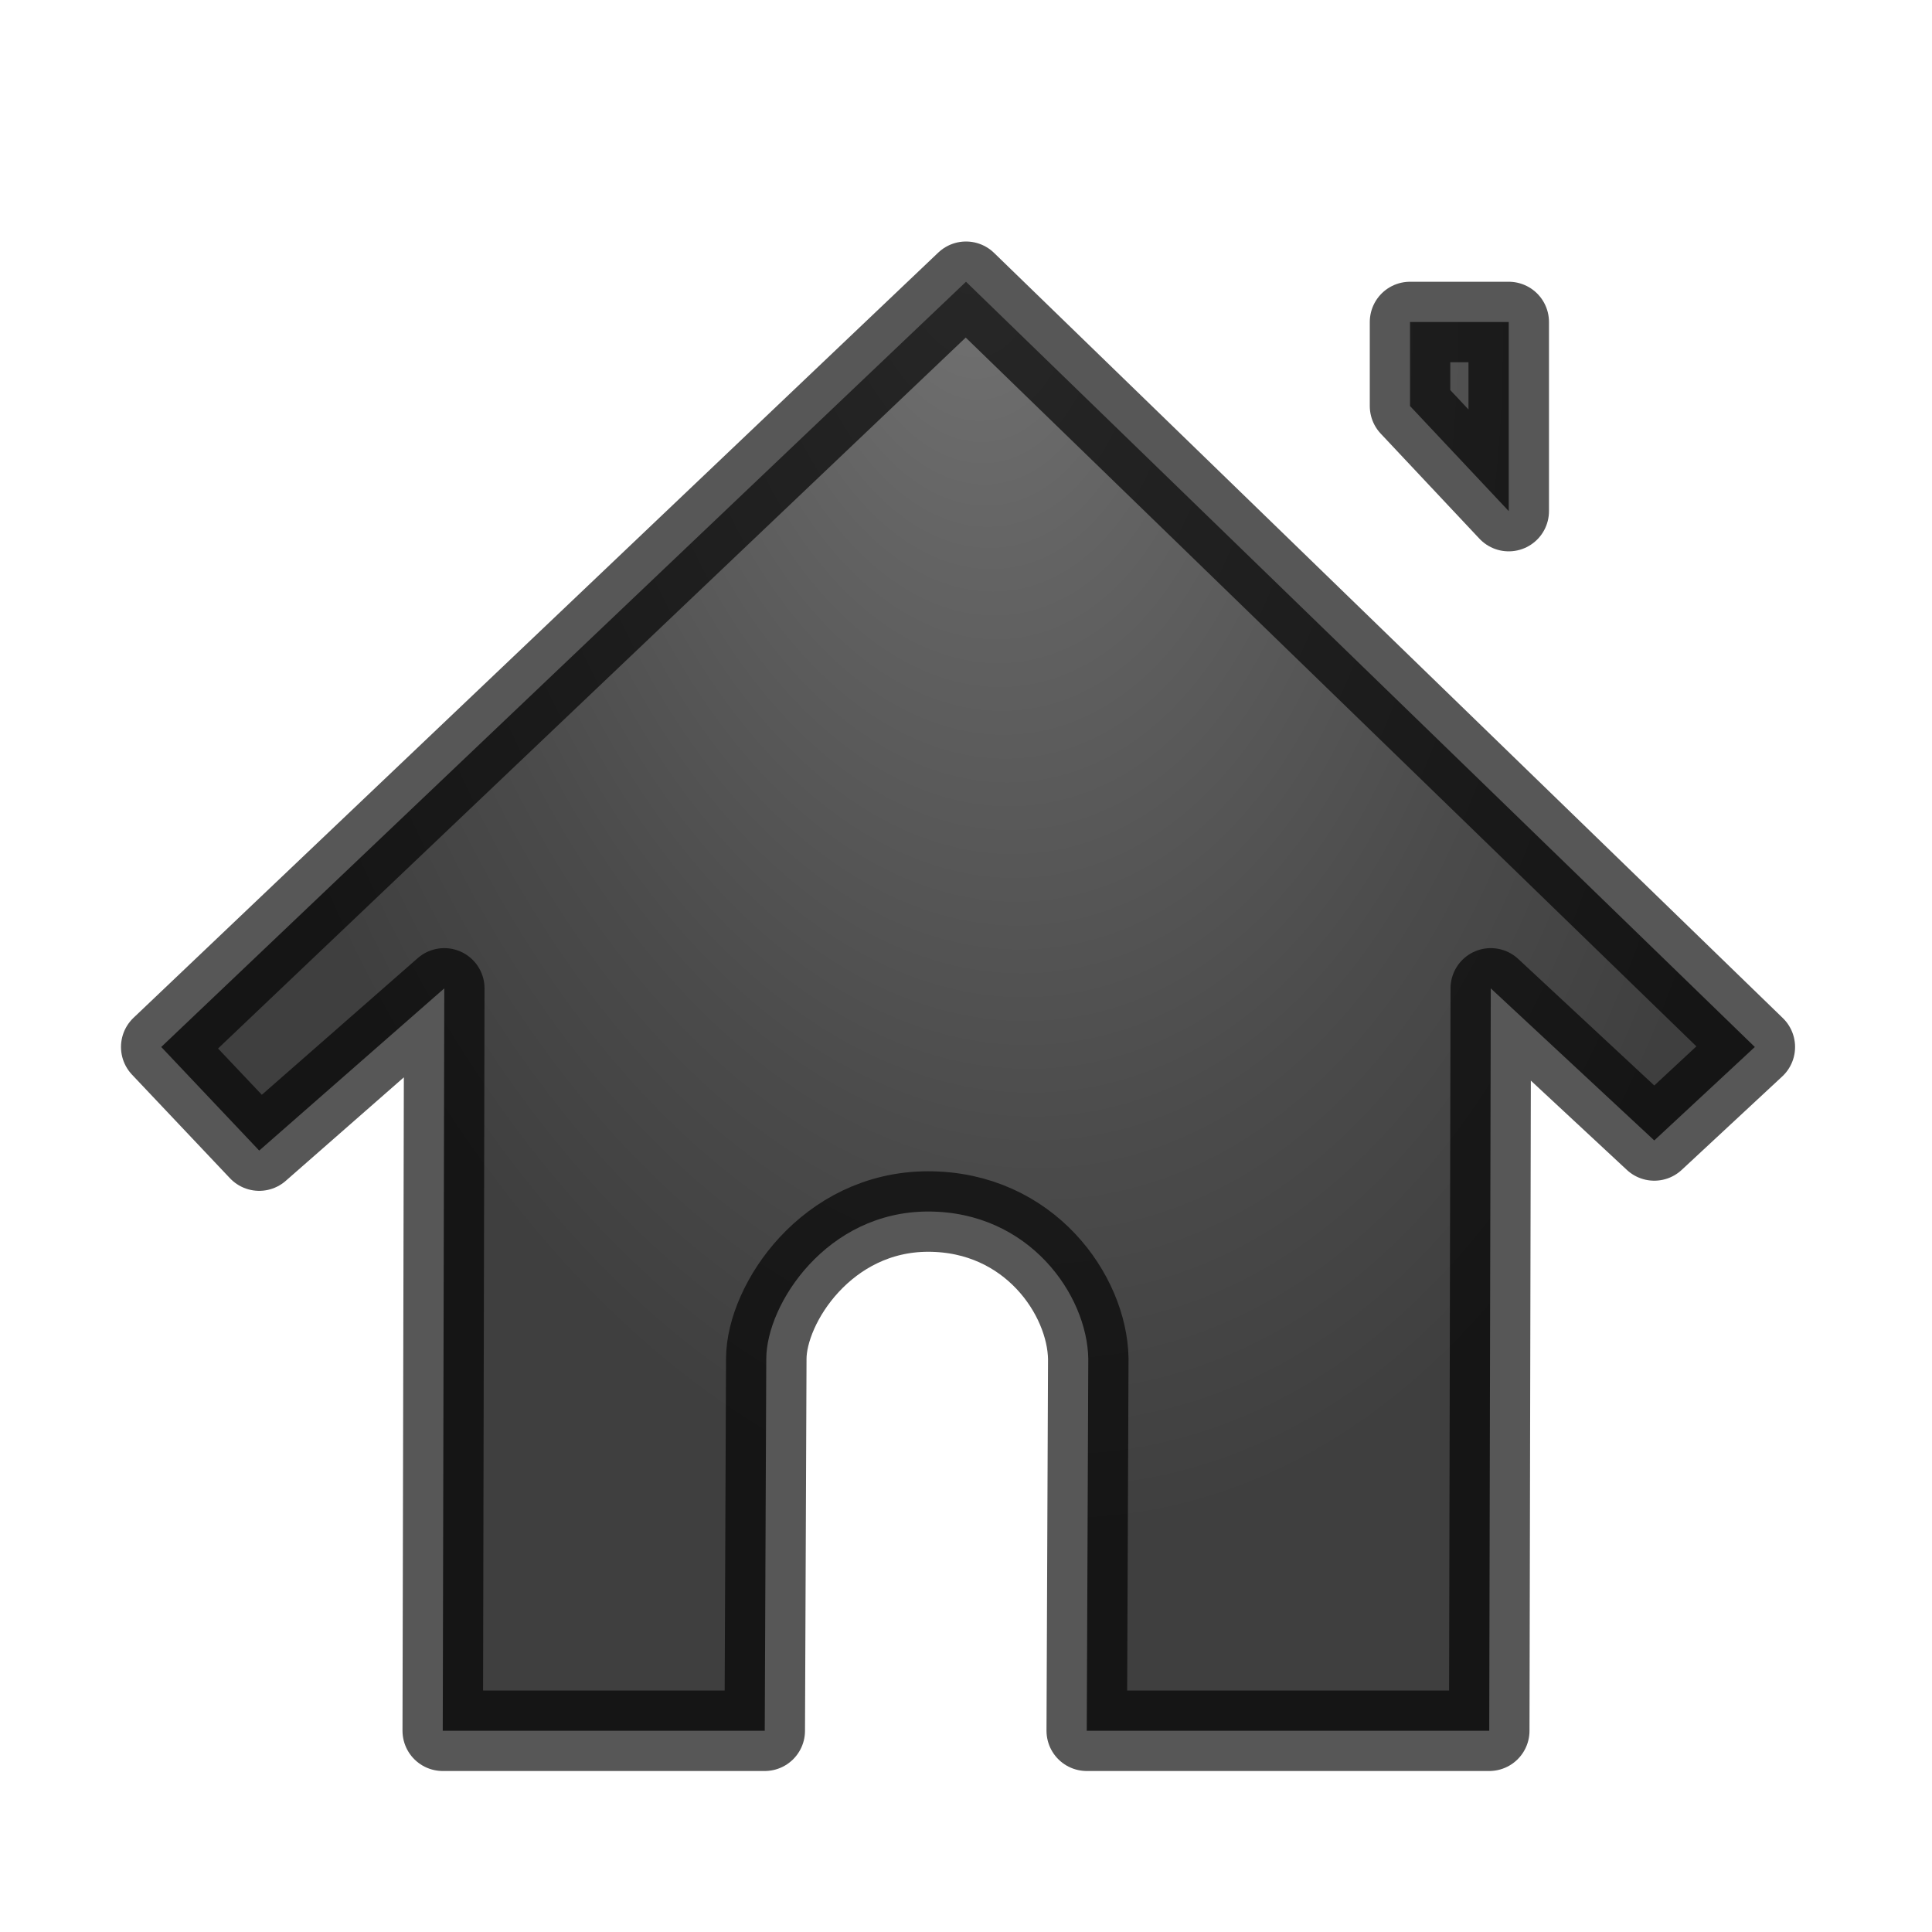
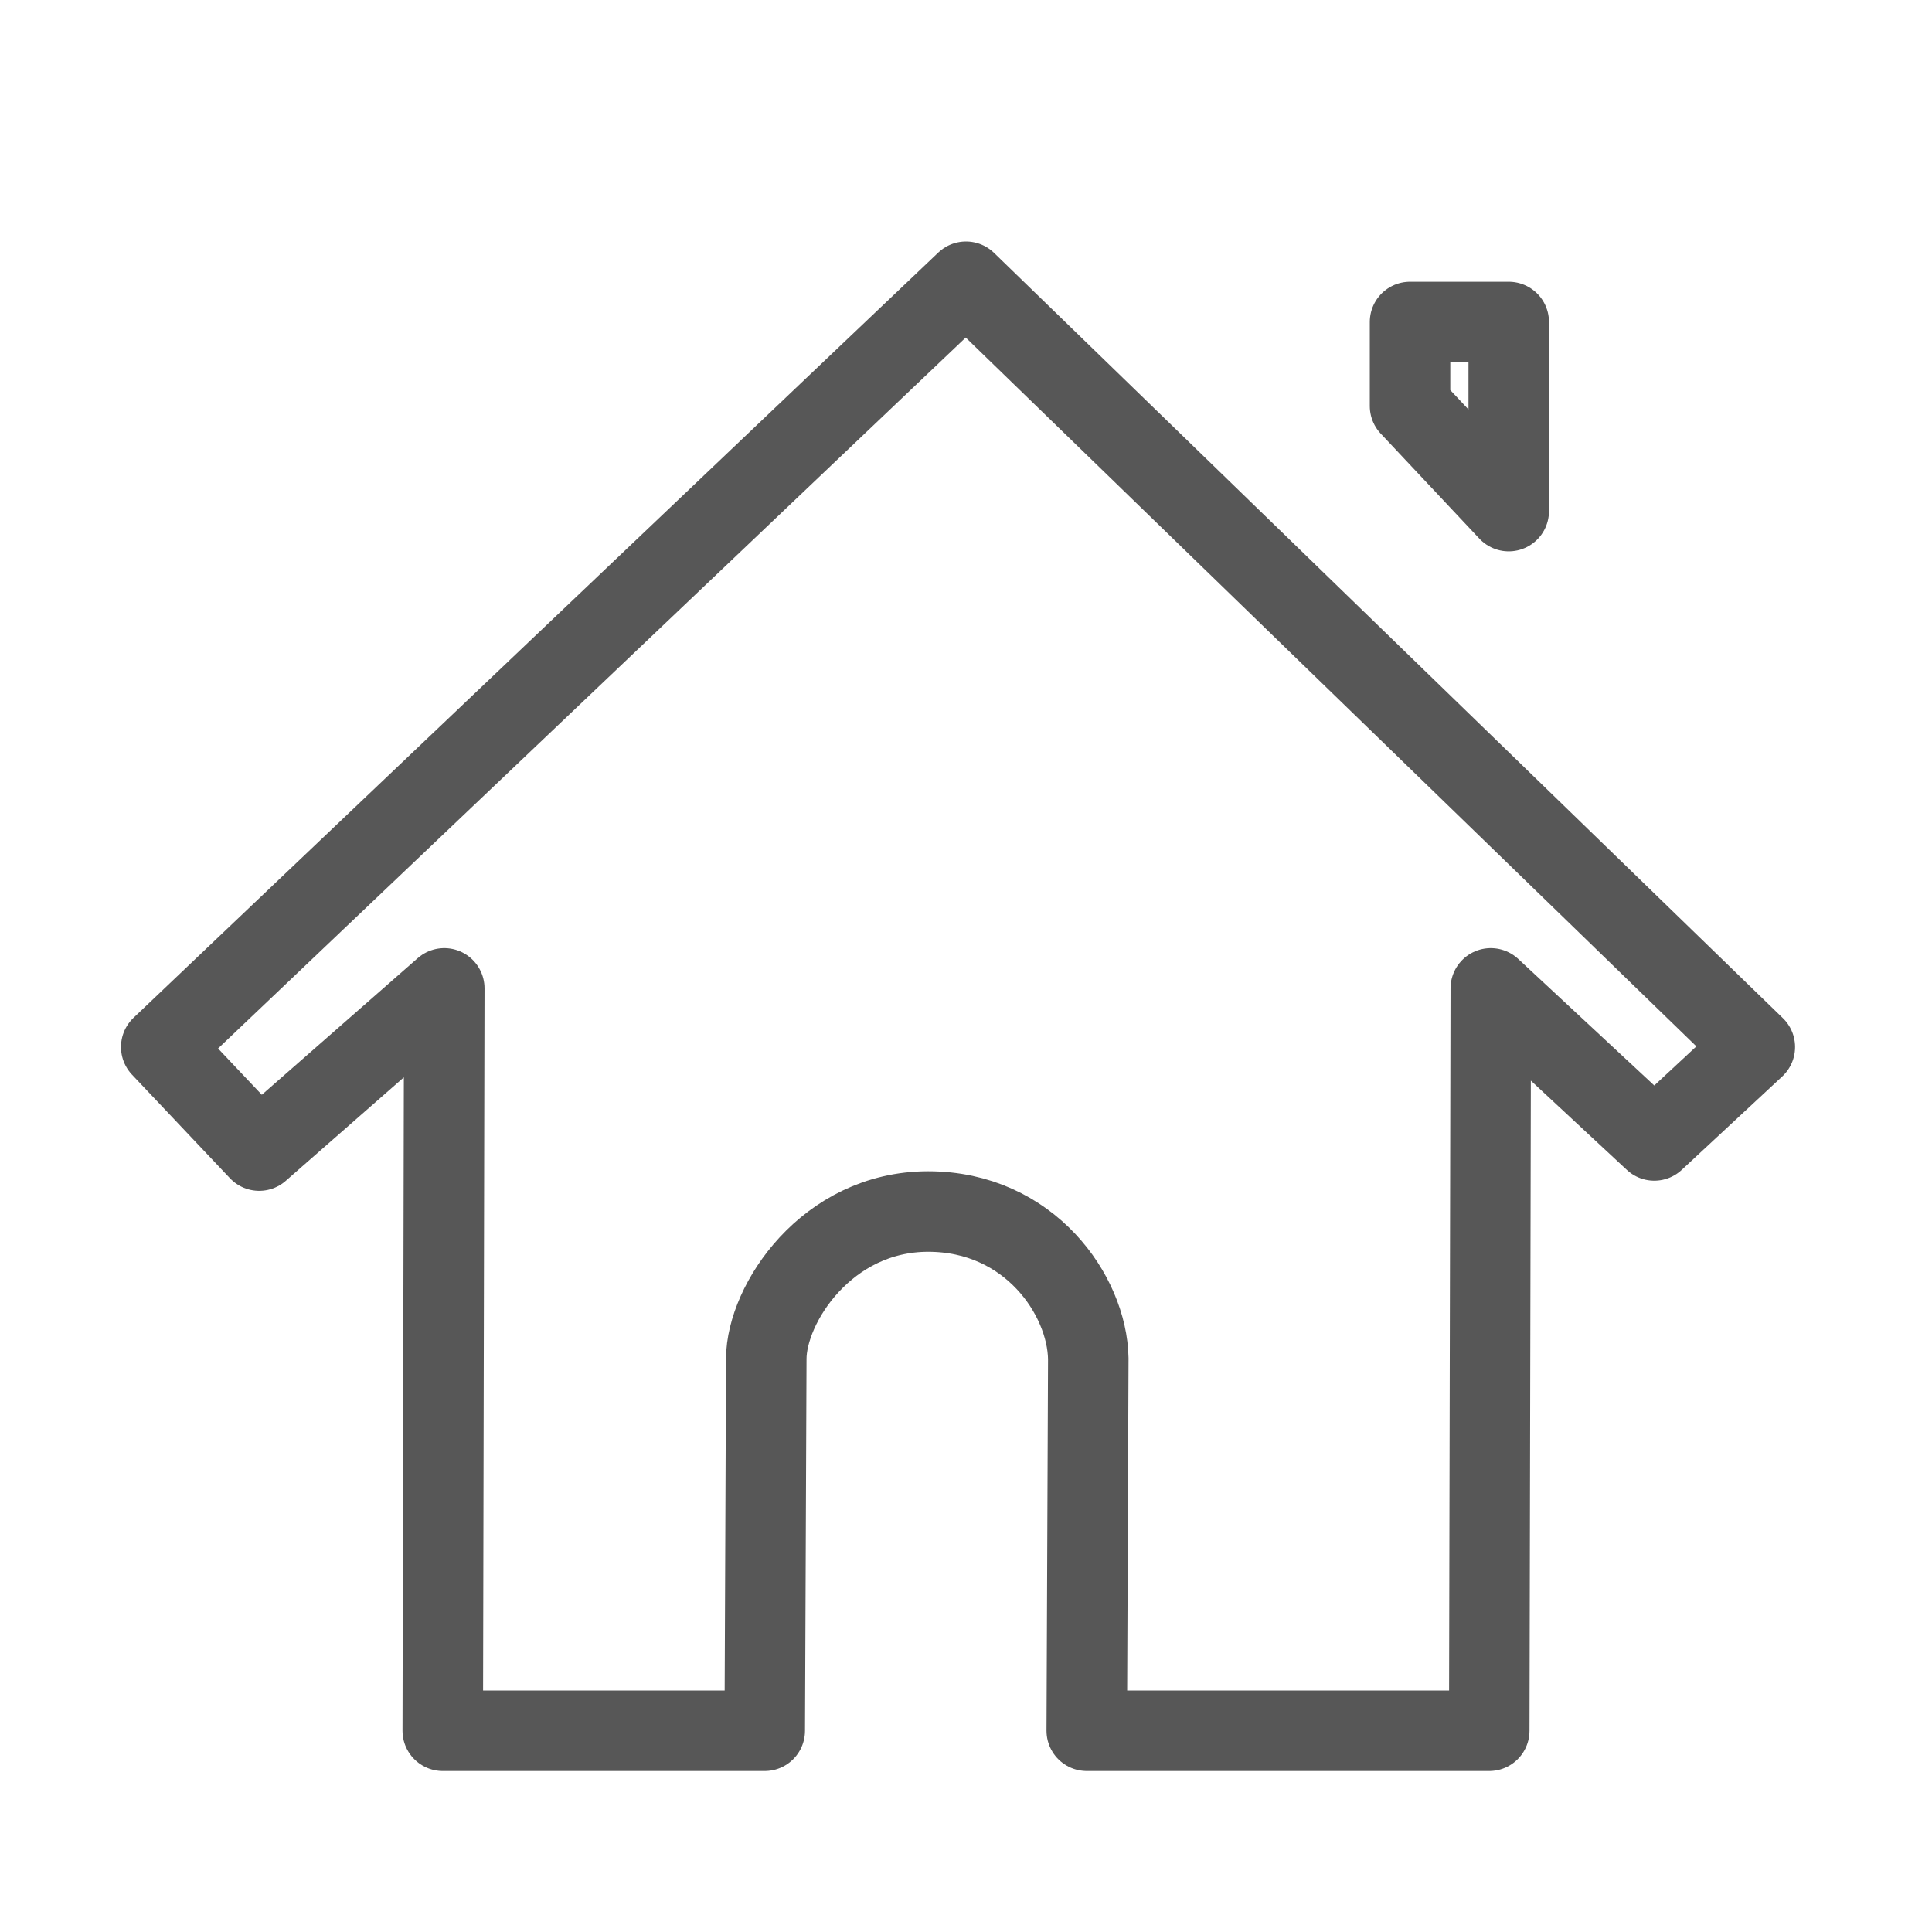
<svg xmlns="http://www.w3.org/2000/svg" height="24" width="24">
  <radialGradient id="a" cx="1.967" cy="3.381" gradientTransform="matrix(-1.003 .125 -.202 -1.617 14.655 8.218)" gradientUnits="userSpaceOnUse" r="9.898">
    <stop offset="0" stop-color="#737373" />
    <stop offset=".262" stop-color="#636363" />
    <stop offset=".705" stop-color="#4b4b4b" />
    <stop offset="1" stop-color="#3f3f3f" />
  </radialGradient>
-   <path d="m12 3.5-9.997 9.506 1.217 1.287 2.299-2.015-.019 9.222h4l.019-4.623c.003-.679.751-1.827 2.011-1.827 1.26 0 1.975 1.041 1.989 1.827l-.019 4.623h5l.019-9.222 2.031 1.889 1.249-1.161zm5.516.5v1.044l1.226 1.305v-2.349z" fill="url(#a)" />
  <path d="m12 3.5-9.997 9.506 1.217 1.287 2.299-2.015-.019 9.222h4l.019-4.623c.003-.679.751-1.827 2.011-1.827 1.26 0 1.975 1.041 1.989 1.827l-.019 4.623h5l.019-9.222 2.031 1.889 1.249-1.161zm5.516.5v1.044l1.226 1.305v-2.349z" fill="none" opacity=".66" stroke="#000" stroke-linecap="round" stroke-linejoin="round" />
</svg>